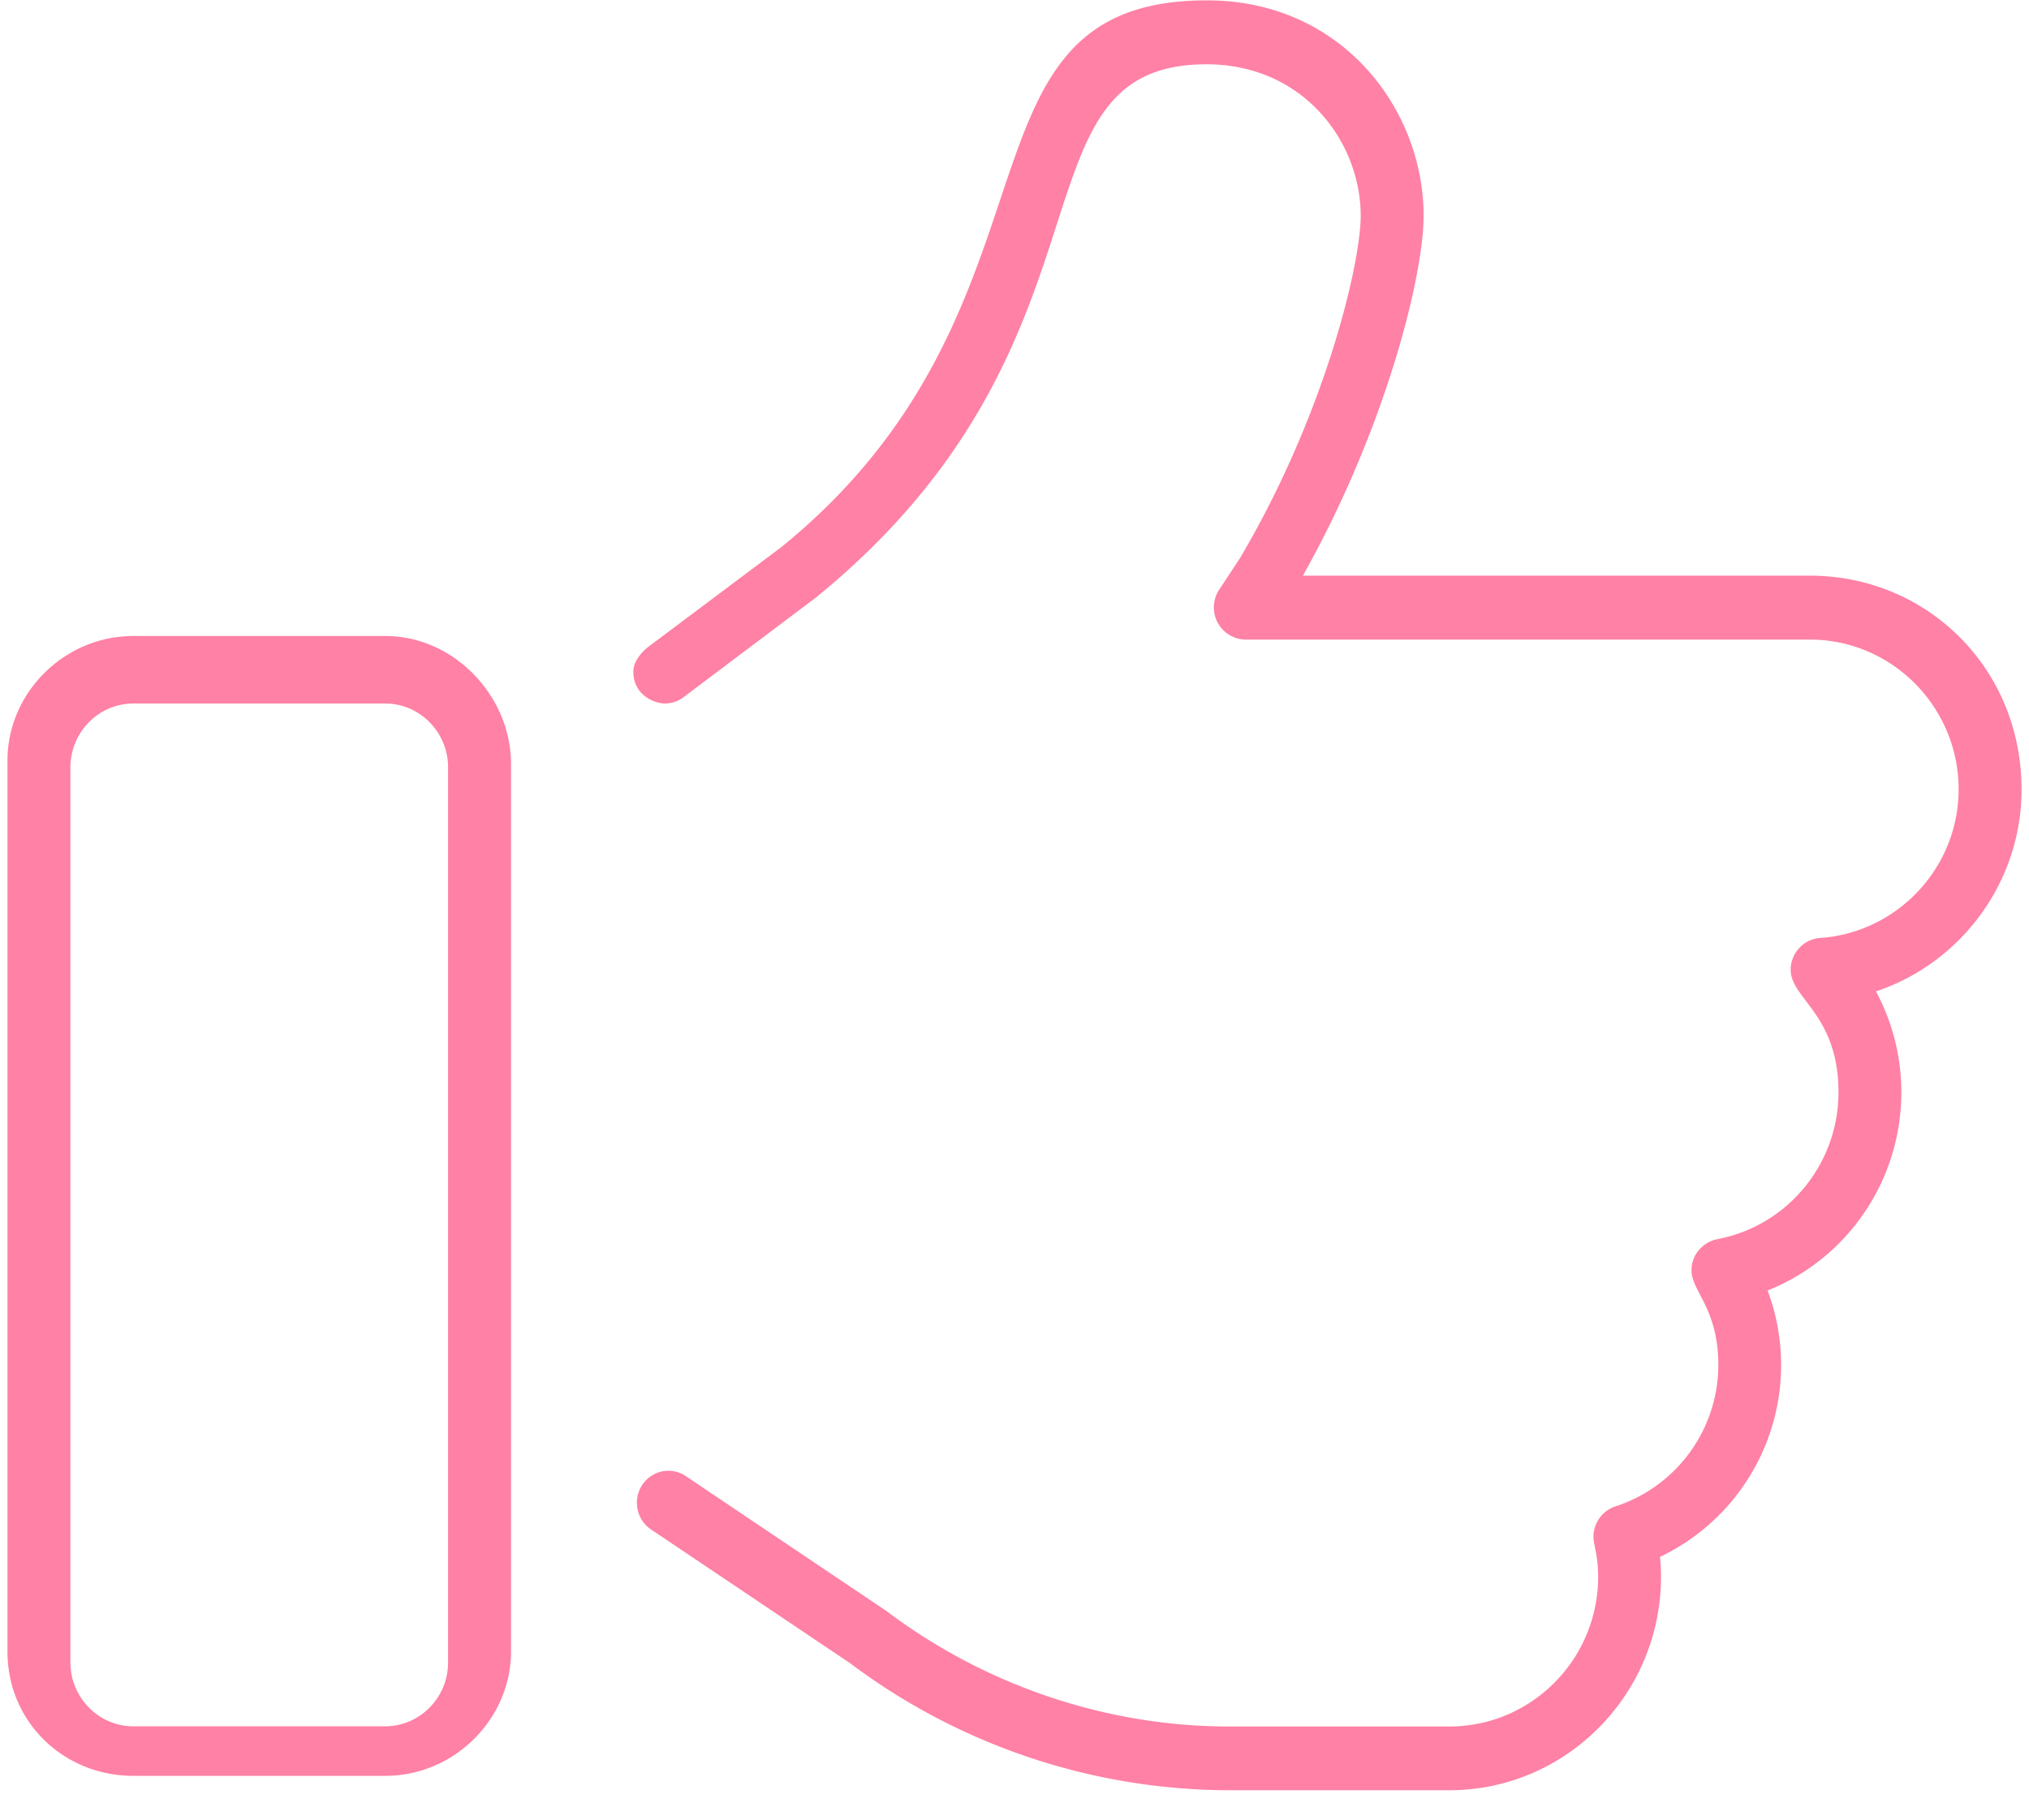
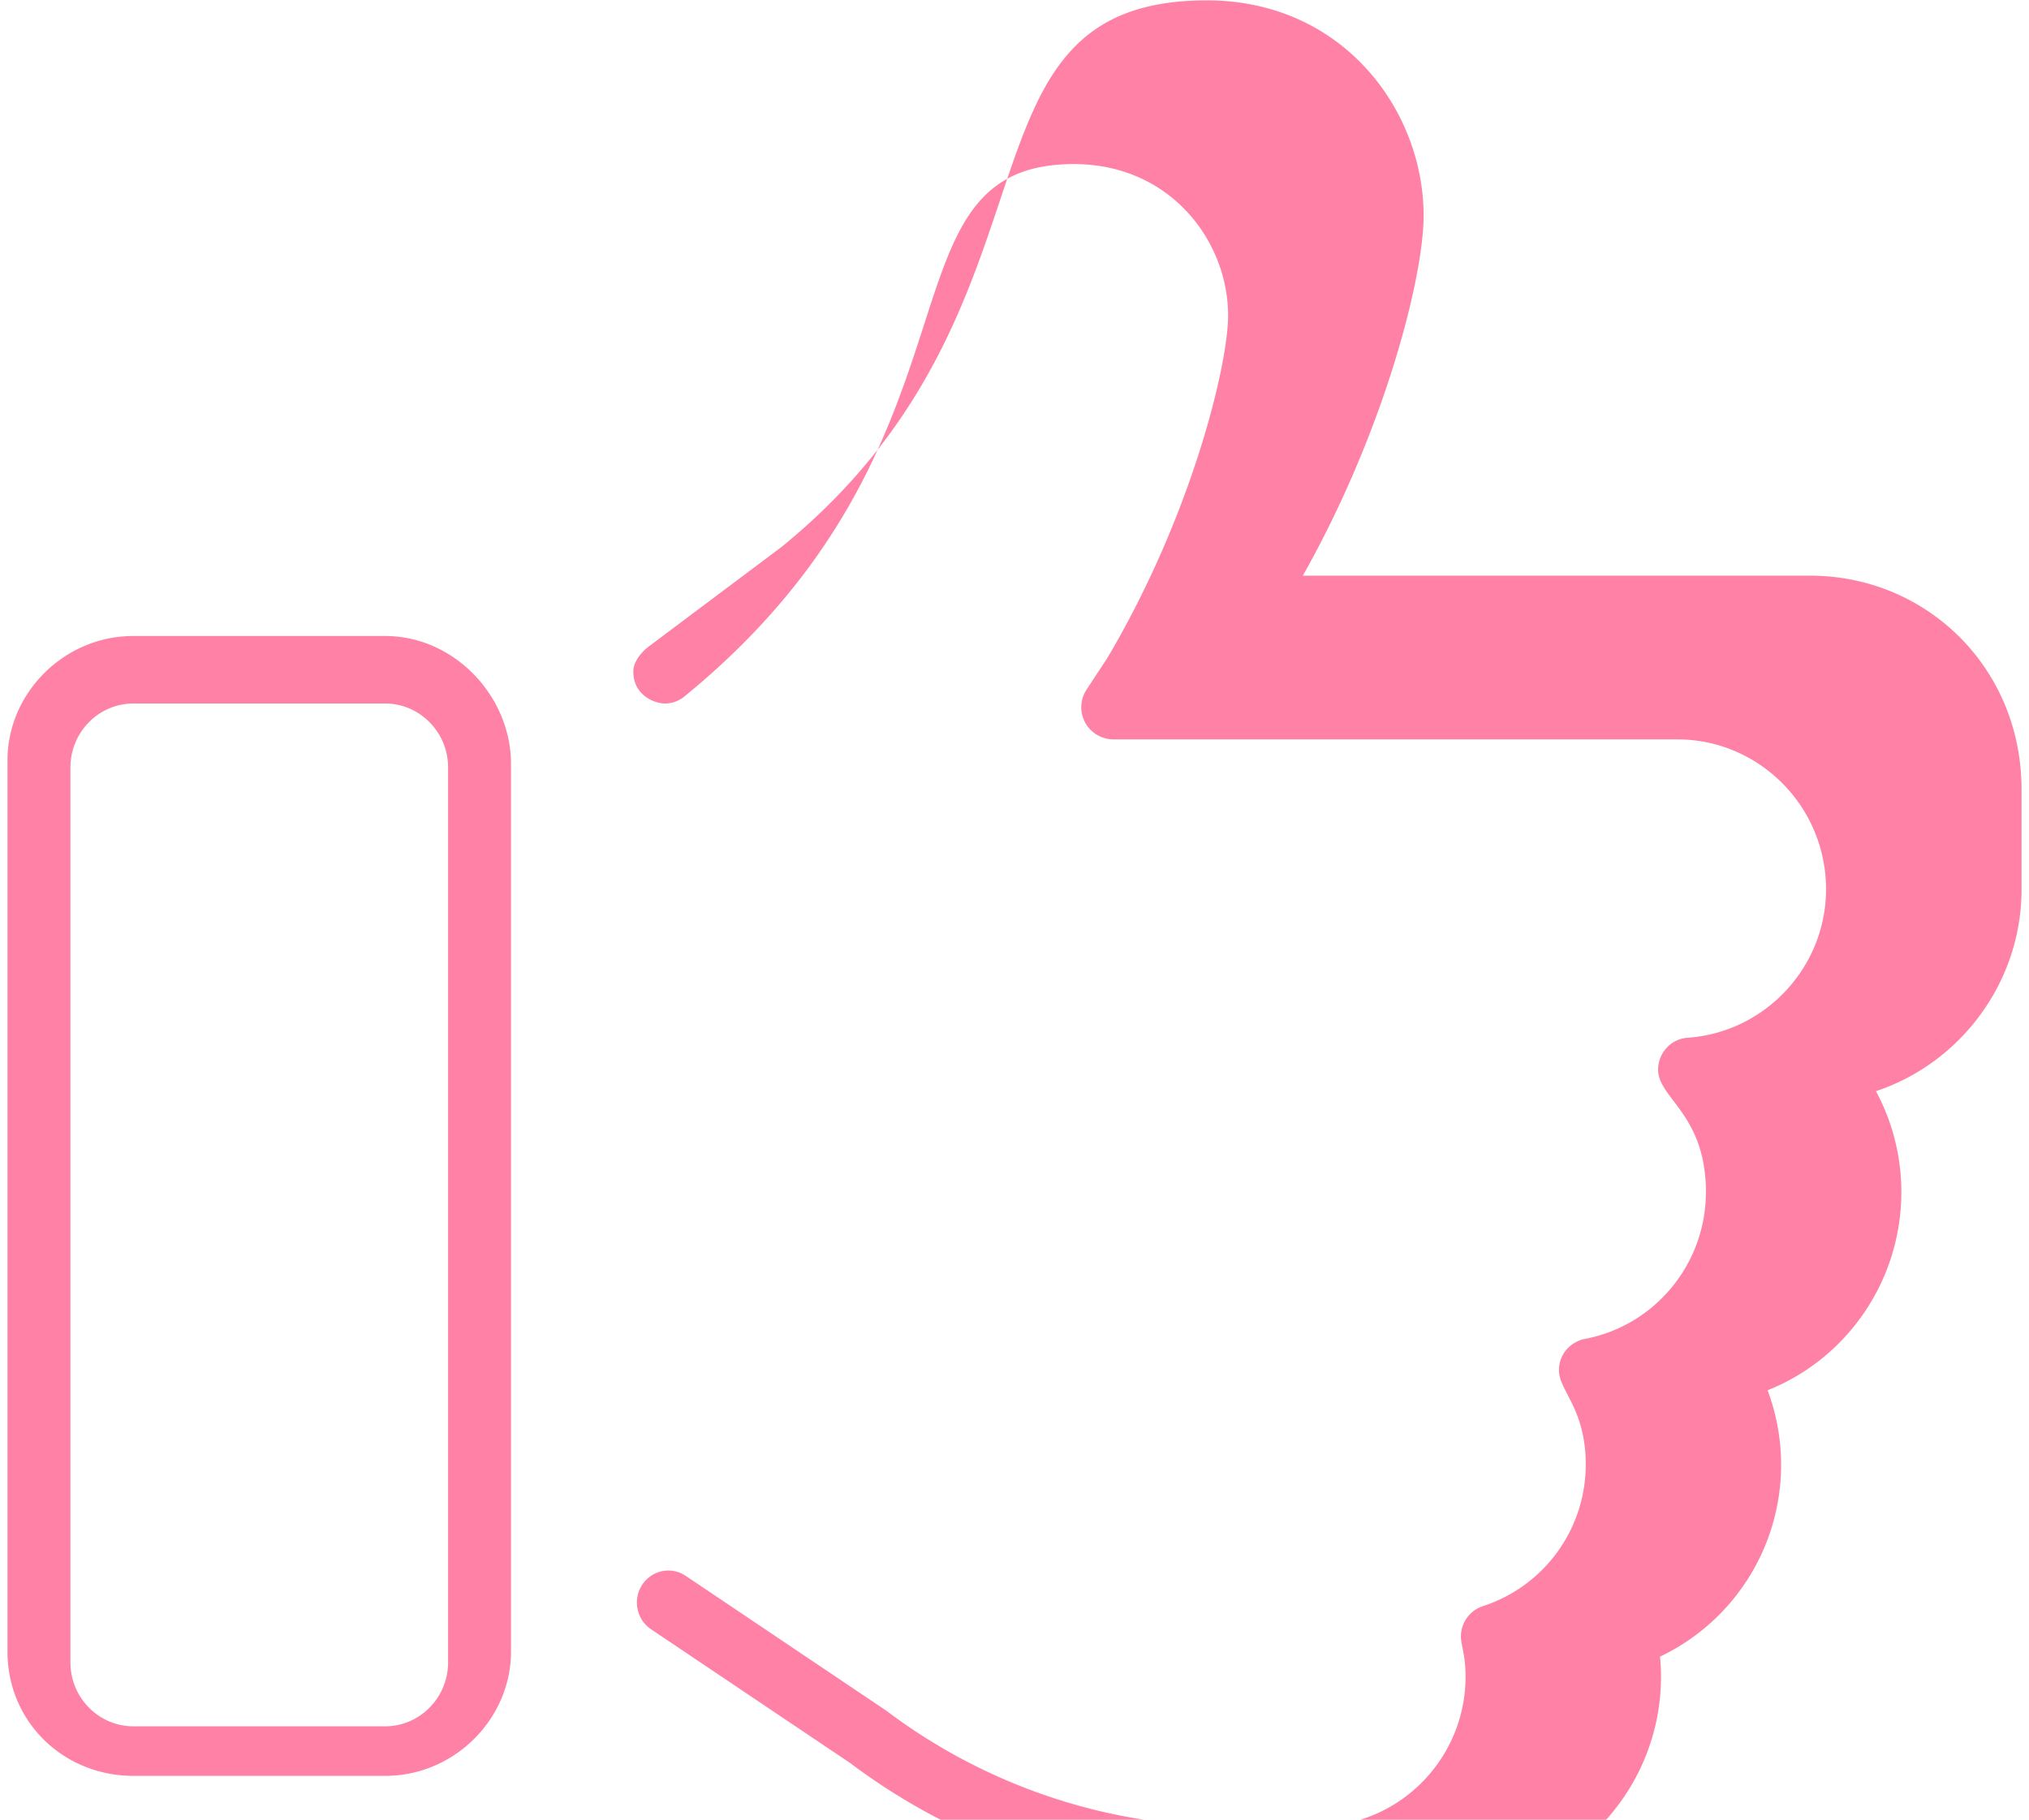
<svg xmlns="http://www.w3.org/2000/svg" width="68" height="61" fill="none">
-   <path fill="#FF81A5" d="M12.906 21.32H4.47c-2.33 0-4.219 1.919-4.219 4.165v29.88c0 2.366 1.89 4.165 4.219 4.165h8.437c2.33 0 4.219-1.918 4.219-4.166V25.606c0-2.25-1.885-4.286-4.219-4.286m2.11 34.406c0 1.181-.947 2.143-2.11 2.143H4.47c-1.163 0-2.11-.962-2.11-2.143v-30c0-1.181.947-2.143 2.11-2.143h8.437c1.163 0 2.11.962 2.11 2.143zM67.75 26.463c0-4.072-3.177-7.166-7.093-7.166H43.664c2.755-4.888 4.047-10.03 4.047-12.064 0-3.549-2.716-7.221-7.264-7.221-8.914 0-4.306 10.228-14.252 18.321l-4.43 3.322c-.276.2-.54.535-.54.857 0 .797.715 1.07 1.056 1.07.219 0 .439-.068.627-.211l4.443-3.345c10.578-8.617 6.28-17.871 13.083-17.871 3.23 0 5.168 2.582 5.168 5.078 0 1.615-1.193 6.651-4.042 11.47l-.703 1.071a1.077 1.077 0 0 0 .882 1.666h18.918c2.742 0 4.984 2.25 4.984 5.023 0 2.611-2.04 4.8-4.645 4.98-.558.04-.983.512-.983 1.07 0 .964 1.602 1.495 1.602 4.102 0 2.408-1.708 4.48-4.062 4.924-.372.069-.863.42-.863 1.053 0 .687.898 1.282.898 3.158a4.99 4.99 0 0 1-3.453 4.748 1.07 1.07 0 0 0-.731 1.018c0 .291.156.604.156 1.34 0 2.768-2.237 5.019-4.985 5.019H41.19c-4.1 0-8.166-1.366-11.495-3.881l-6.712-4.512a1.04 1.04 0 0 0-.582-.18c-.581 0-1.056.48-1.056 1.072 0 .347.166.689.472.895l6.664 4.478a21.22 21.22 0 0 0 12.705 4.265h7.387c3.911 0 7.094-3.212 7.094-7.161q0-.33-.033-.662a7.123 7.123 0 0 0 3.605-8.93c2.662-1.059 4.483-3.672 4.483-6.651a7.14 7.14 0 0 0-.851-3.375c2.837-.944 4.88-3.65 4.88-6.77" />
+   <path fill="#FF81A5" d="M12.906 21.32H4.47c-2.33 0-4.219 1.919-4.219 4.165v29.88c0 2.366 1.89 4.165 4.219 4.165h8.437c2.33 0 4.219-1.918 4.219-4.166V25.606c0-2.25-1.885-4.286-4.219-4.286m2.11 34.406c0 1.181-.947 2.143-2.11 2.143H4.47c-1.163 0-2.11-.962-2.11-2.143v-30c0-1.181.947-2.143 2.11-2.143h8.437c1.163 0 2.11.962 2.11 2.143zM67.75 26.463c0-4.072-3.177-7.166-7.093-7.166H43.664c2.755-4.888 4.047-10.03 4.047-12.064 0-3.549-2.716-7.221-7.264-7.221-8.914 0-4.306 10.228-14.252 18.321l-4.43 3.322c-.276.2-.54.535-.54.857 0 .797.715 1.07 1.056 1.07.219 0 .439-.068.627-.211c10.578-8.617 6.28-17.871 13.083-17.871 3.23 0 5.168 2.582 5.168 5.078 0 1.615-1.193 6.651-4.042 11.47l-.703 1.071a1.077 1.077 0 0 0 .882 1.666h18.918c2.742 0 4.984 2.25 4.984 5.023 0 2.611-2.04 4.8-4.645 4.98-.558.04-.983.512-.983 1.07 0 .964 1.602 1.495 1.602 4.102 0 2.408-1.708 4.48-4.062 4.924-.372.069-.863.42-.863 1.053 0 .687.898 1.282.898 3.158a4.99 4.99 0 0 1-3.453 4.748 1.07 1.07 0 0 0-.731 1.018c0 .291.156.604.156 1.34 0 2.768-2.237 5.019-4.985 5.019H41.19c-4.1 0-8.166-1.366-11.495-3.881l-6.712-4.512a1.04 1.04 0 0 0-.582-.18c-.581 0-1.056.48-1.056 1.072 0 .347.166.689.472.895l6.664 4.478a21.22 21.22 0 0 0 12.705 4.265h7.387c3.911 0 7.094-3.212 7.094-7.161q0-.33-.033-.662a7.123 7.123 0 0 0 3.605-8.93c2.662-1.059 4.483-3.672 4.483-6.651a7.14 7.14 0 0 0-.851-3.375c2.837-.944 4.88-3.65 4.88-6.77" />
</svg>